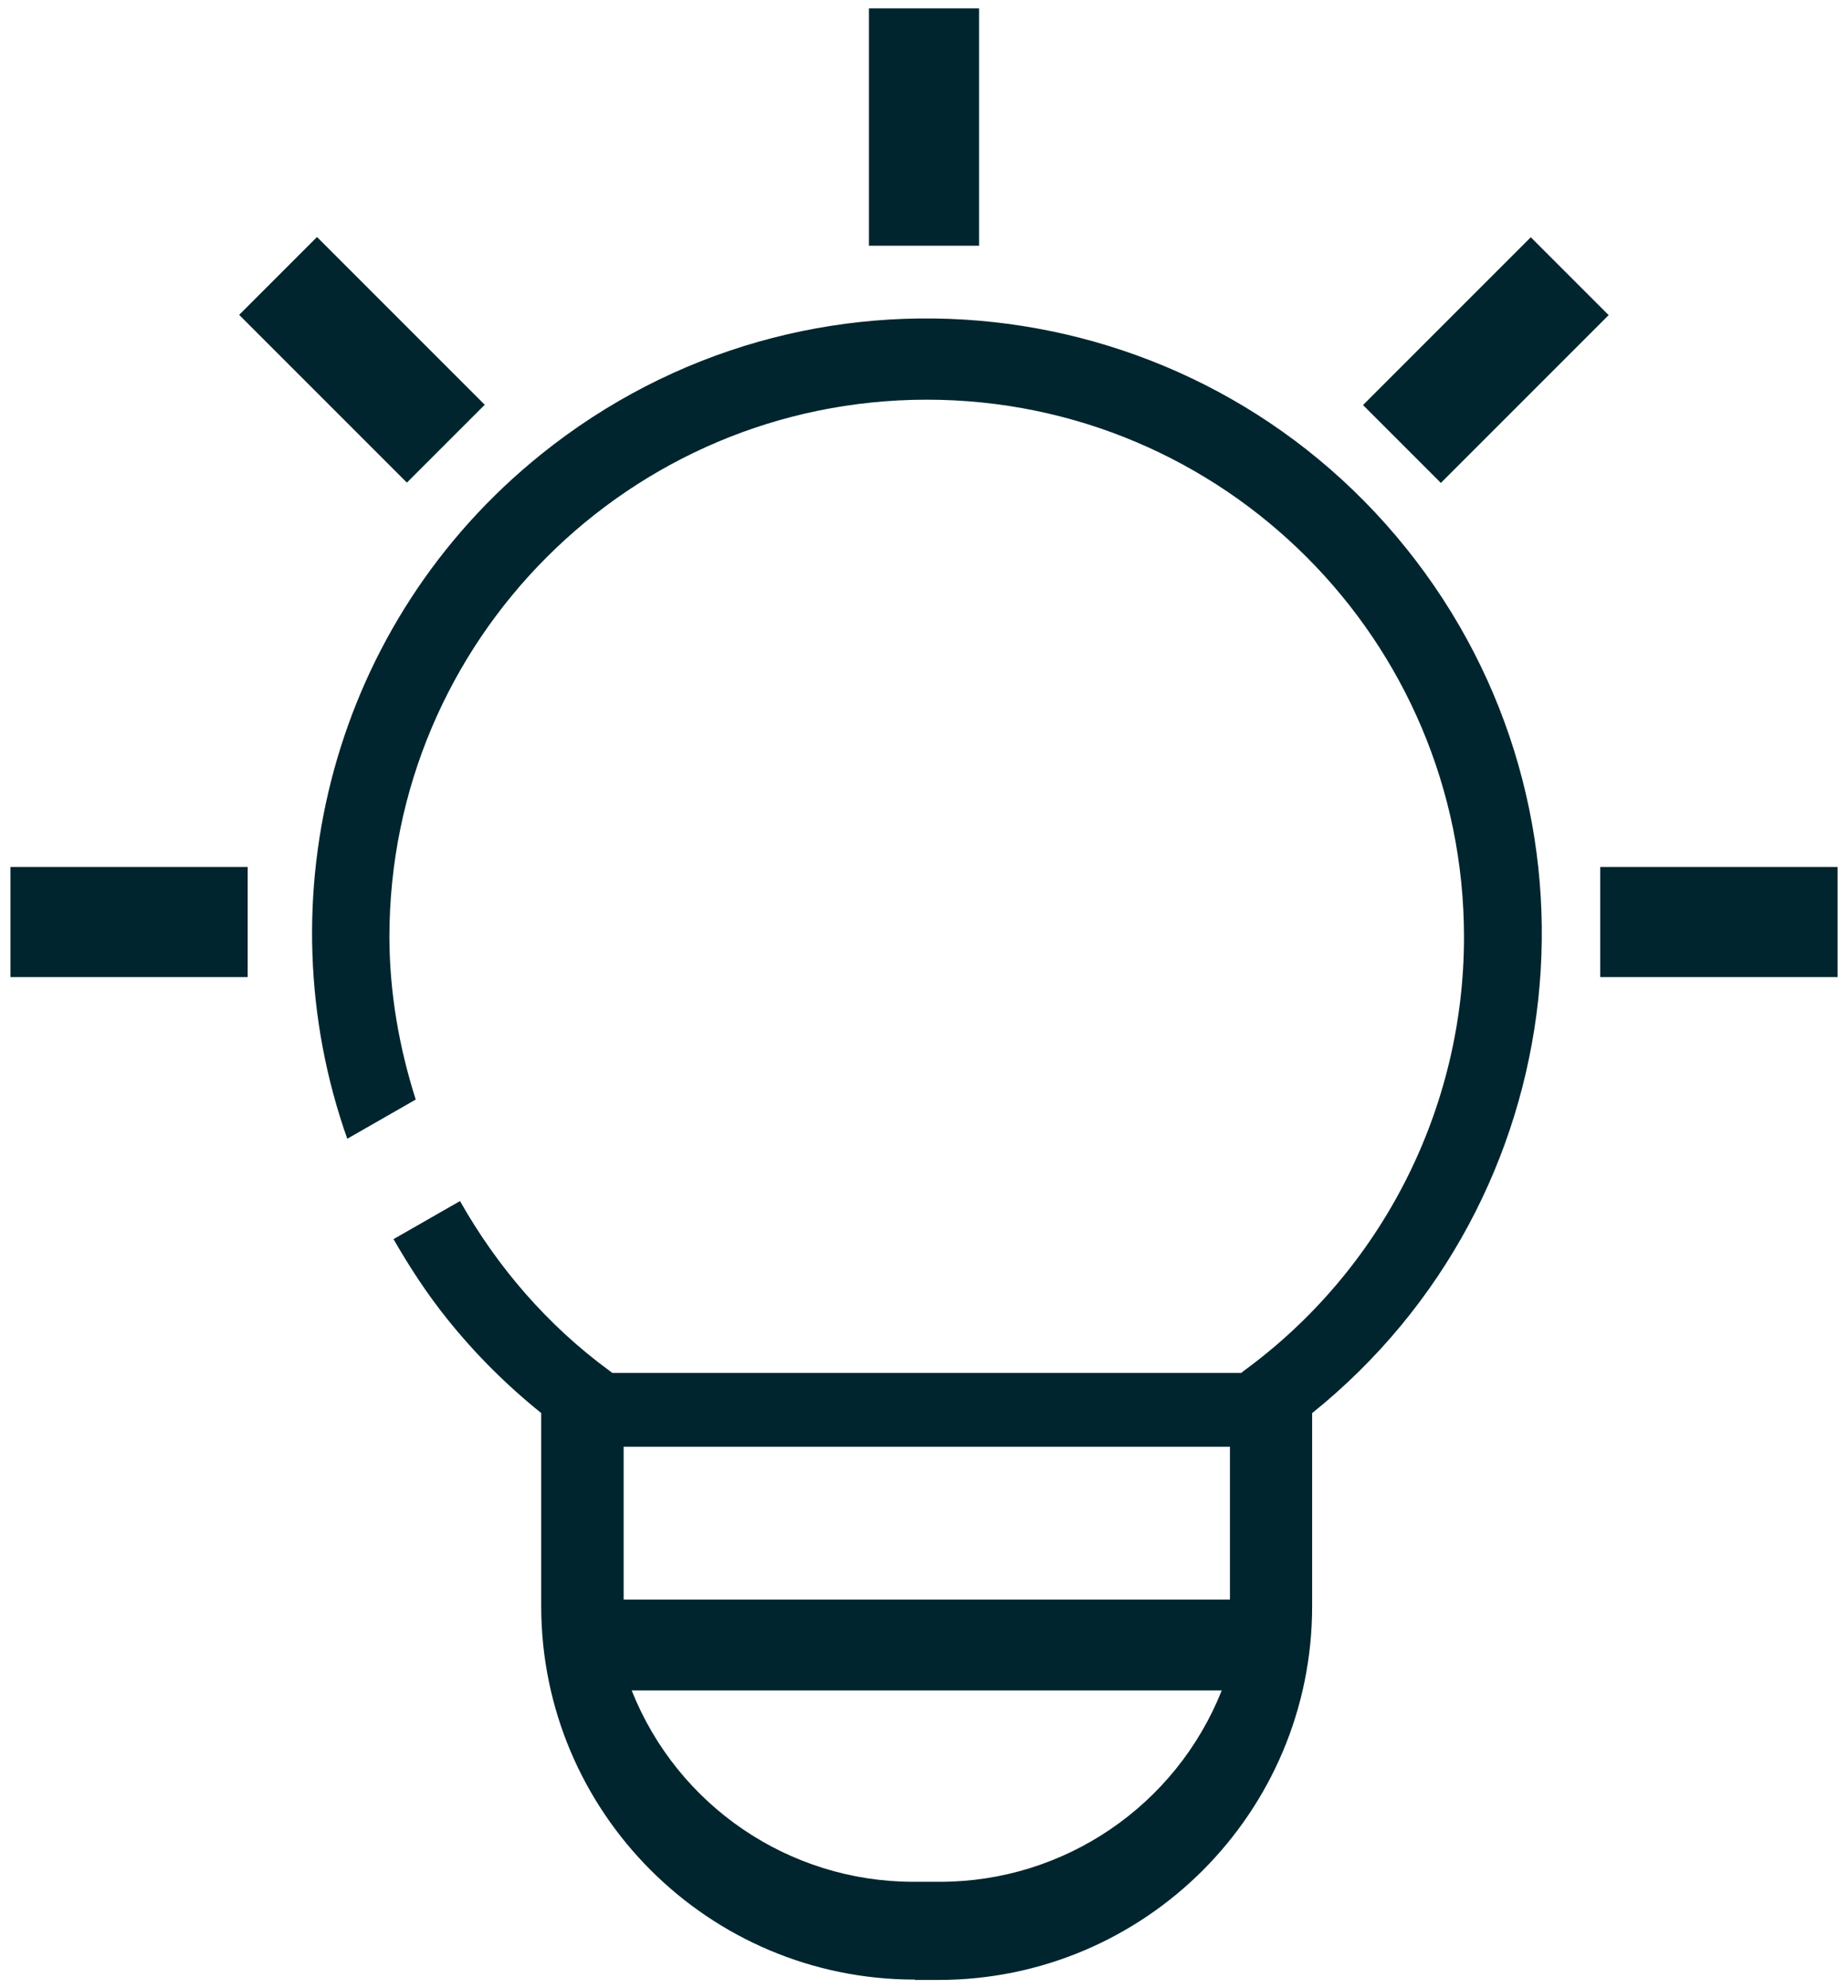
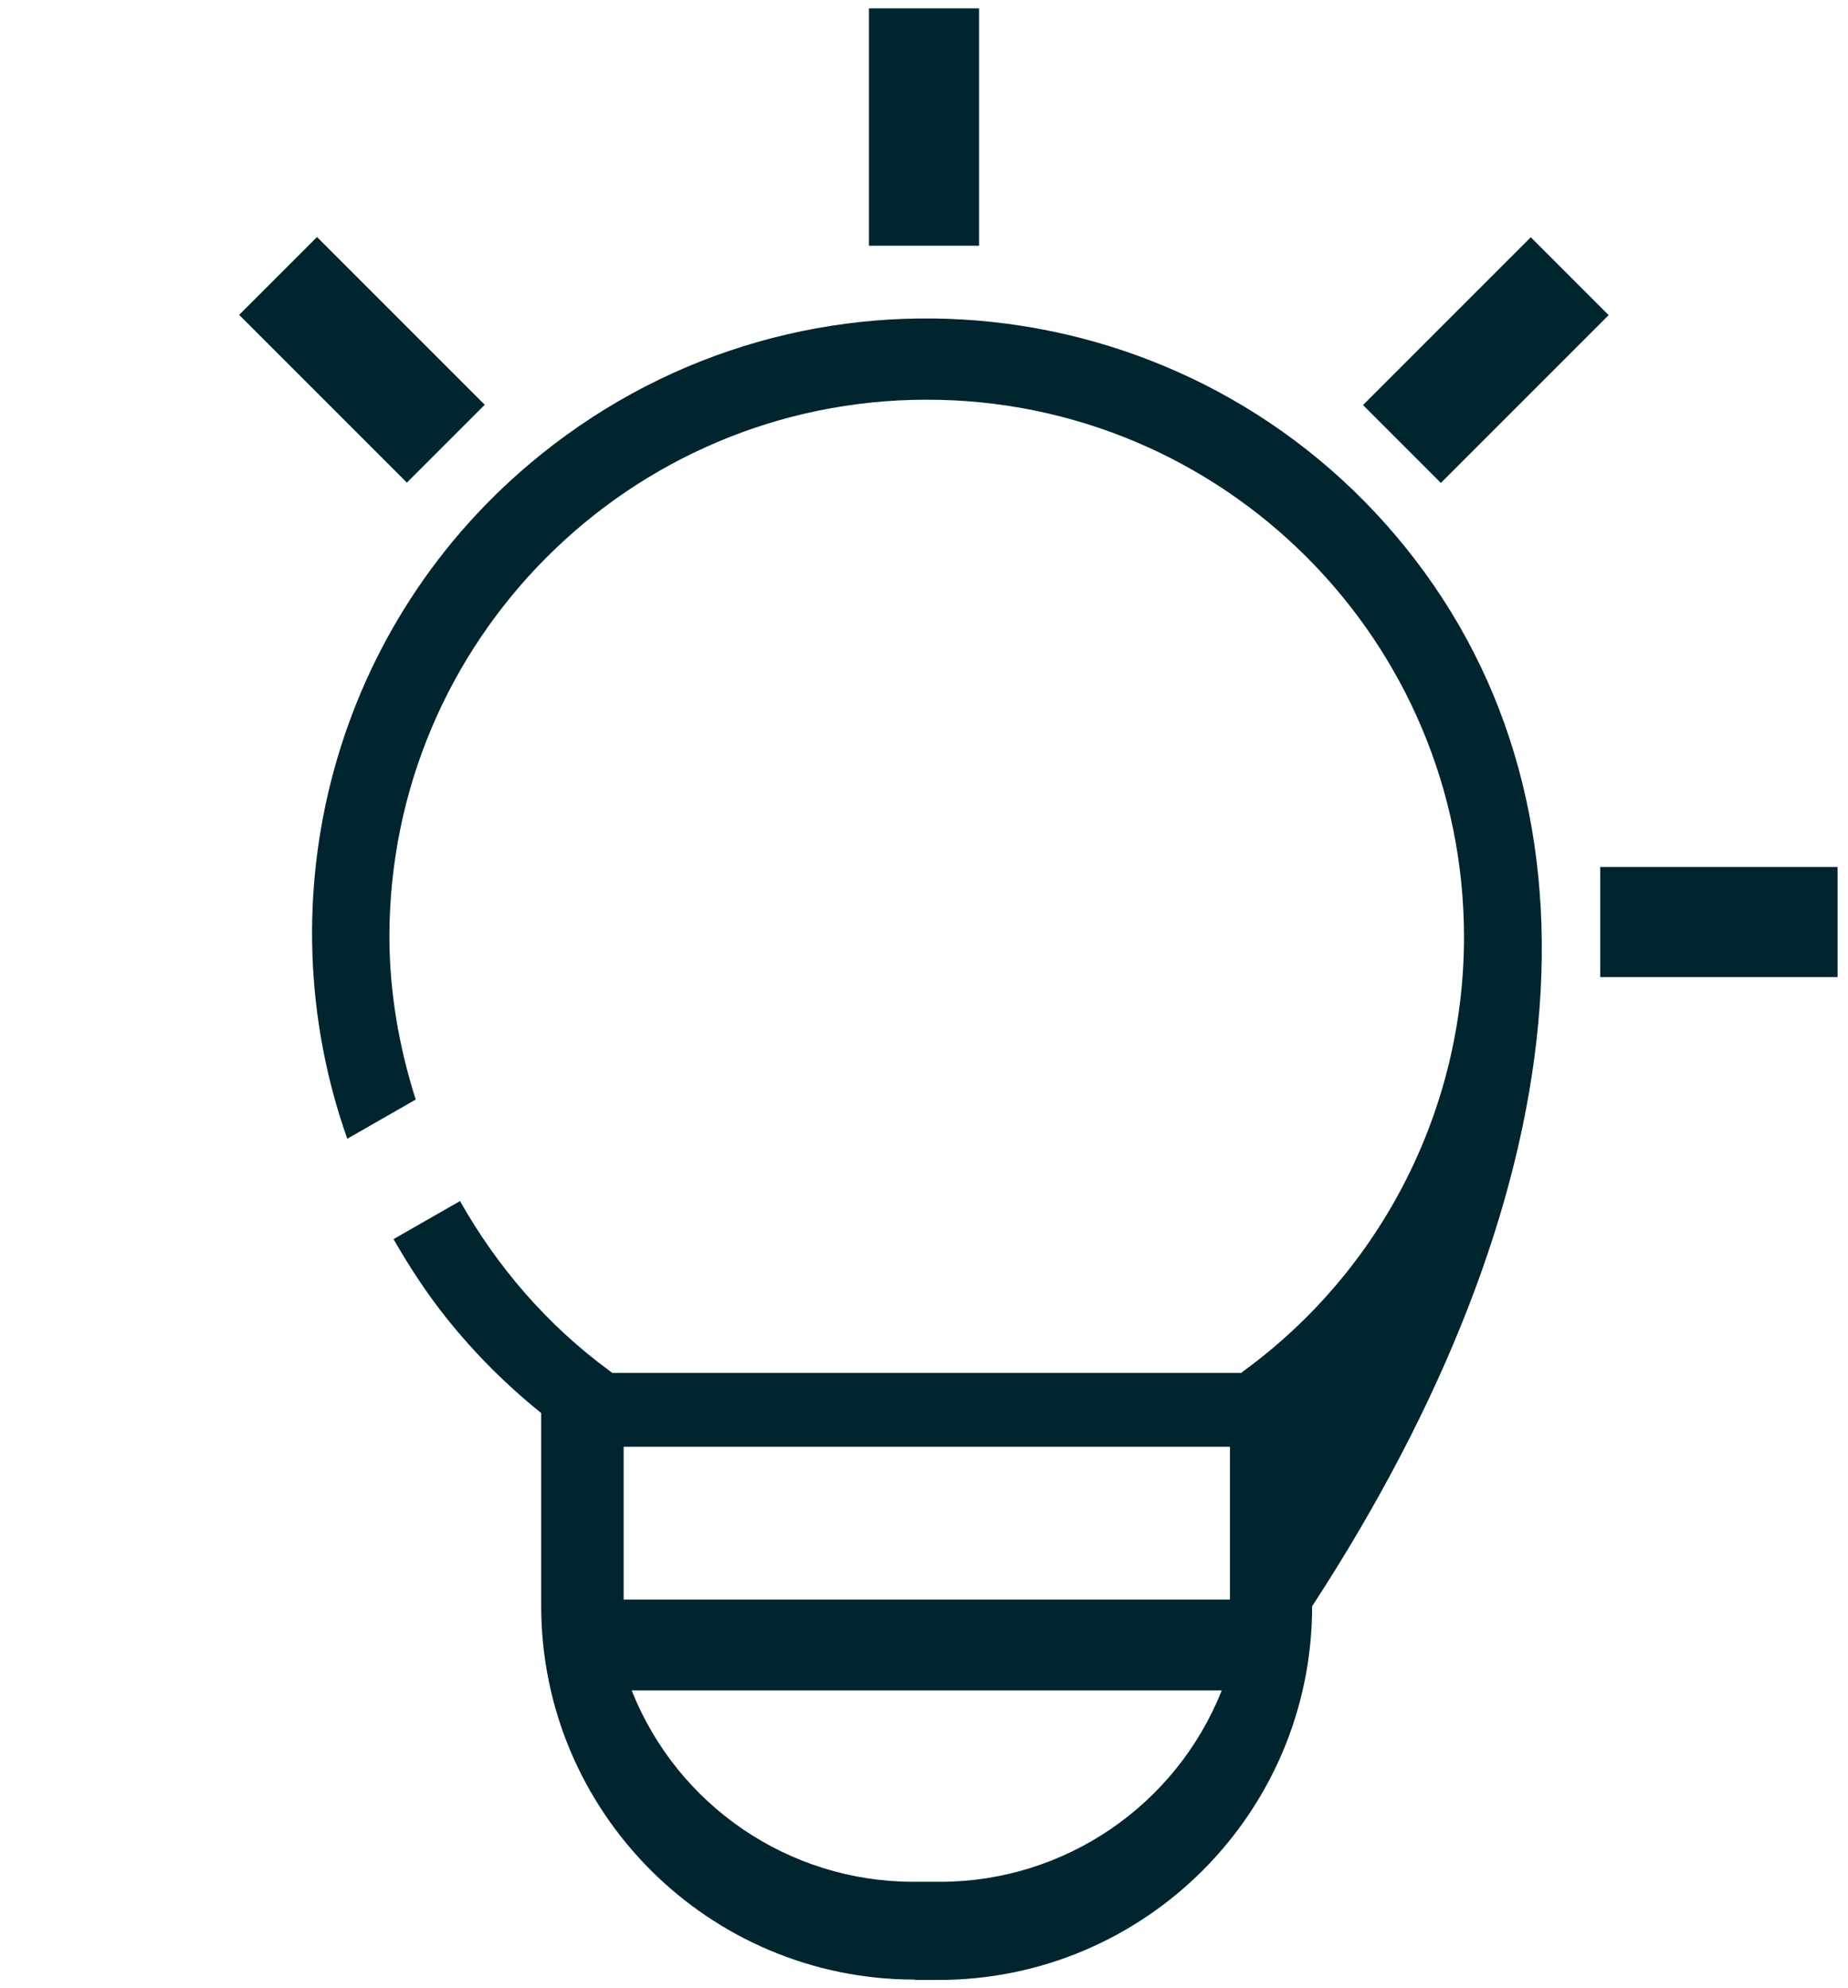
<svg xmlns="http://www.w3.org/2000/svg" version="1.1" id="Layer_1" x="0px" y="0px" width="51.667px" height="55.583px" viewBox="0 0 51.667 55.583" enable-background="new 0 0 51.667 55.583" xml:space="preserve">
  <g>
    <rect x="44.739" y="24.235" fill="#00252E" width="6.636" height="3.079" />
-     <rect x="0.293" y="24.235" fill="#00252E" width="6.632" height="3.079" />
    <rect x="6.802" y="8.521" transform="matrix(0.707 0.707 -0.707 0.707 10.078 -4.208)" fill="#00252E" width="6.633" height="3.078" />
    <rect x="38.228" y="8.521" transform="matrix(0.707 -0.707 0.707 0.707 5.056 32.326)" fill="#00252E" width="6.635" height="3.079" />
    <rect x="24.294" y="0.234" fill="#00252E" width="3.079" height="6.635" />
-     <path fill="#00252E" d="M39.311,15.322c-5.952-7.4-16.779-8.577-24.18-2.623C9.285,17.4,7.341,25.138,9.709,31.833l1.914-1.096   c-0.463-1.453-0.732-2.977-0.736-4.539c0-8.299,6.727-15.023,15.023-15.025c8.294,0,15.021,6.724,15.021,15.023   c0,4.793-2.29,9.303-6.164,12.131l-0.064,0.053H17.119l-0.068-0.053c-1.749-1.279-3.152-2.916-4.19-4.752l-1.859,1.064   c0.443,0.77,0.931,1.523,1.506,2.238c0.775,0.967,1.655,1.846,2.623,2.623v5.391c0,5.768,4.678,10.447,10.448,10.447v0.01h0.658   c5.771,0,10.448-4.68,10.448-10.447v-5.398C44.085,33.549,45.263,22.725,39.311,15.322z M26.289,52.604h-0.76   c-3.469-0.002-6.586-2.123-7.868-5.348h16.497C32.873,50.481,29.755,52.602,26.289,52.604z M34.387,44.715H17.436v-4.273h16.951   V44.715z" />
+     <path fill="#00252E" d="M39.311,15.322c-5.952-7.4-16.779-8.577-24.18-2.623C9.285,17.4,7.341,25.138,9.709,31.833l1.914-1.096   c-0.463-1.453-0.732-2.977-0.736-4.539c0-8.299,6.727-15.023,15.023-15.025c8.294,0,15.021,6.724,15.021,15.023   c0,4.793-2.29,9.303-6.164,12.131l-0.064,0.053H17.119l-0.068-0.053c-1.749-1.279-3.152-2.916-4.19-4.752l-1.859,1.064   c0.443,0.77,0.931,1.523,1.506,2.238c0.775,0.967,1.655,1.846,2.623,2.623v5.391c0,5.768,4.678,10.447,10.448,10.447v0.01h0.658   c5.771,0,10.448-4.68,10.448-10.447C44.085,33.549,45.263,22.725,39.311,15.322z M26.289,52.604h-0.76   c-3.469-0.002-6.586-2.123-7.868-5.348h16.497C32.873,50.481,29.755,52.602,26.289,52.604z M34.387,44.715H17.436v-4.273h16.951   V44.715z" />
  </g>
</svg>